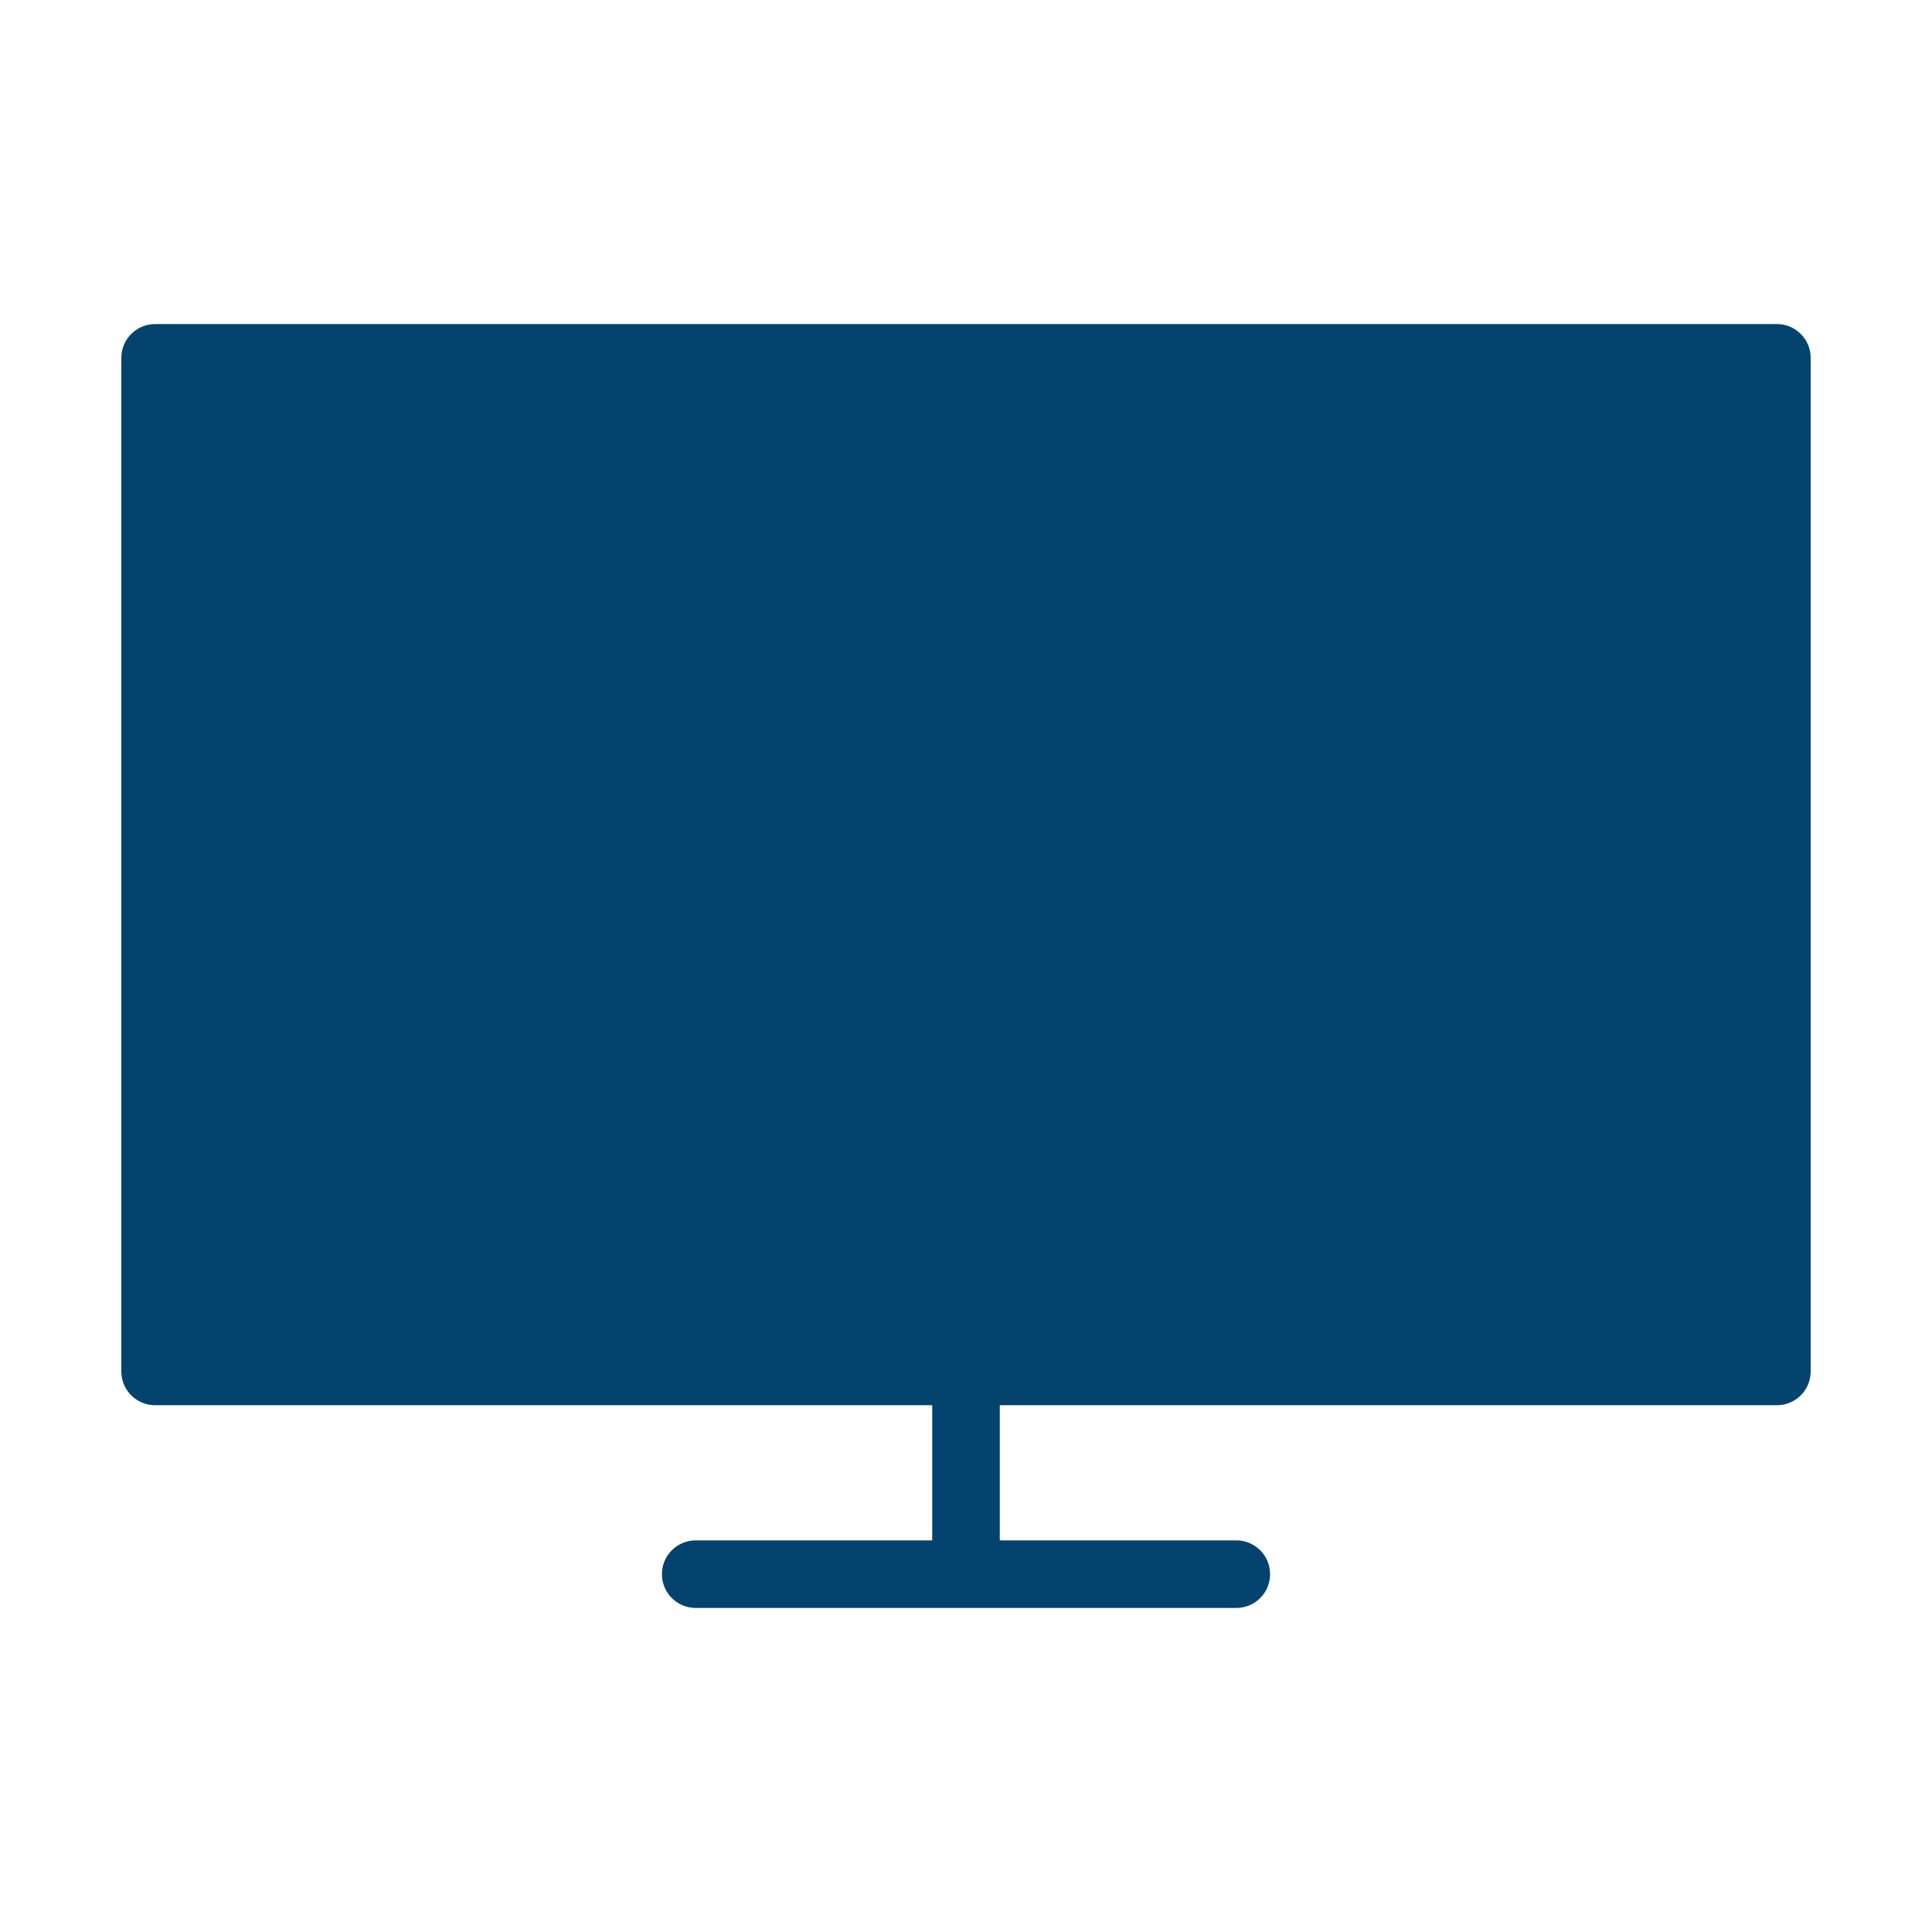
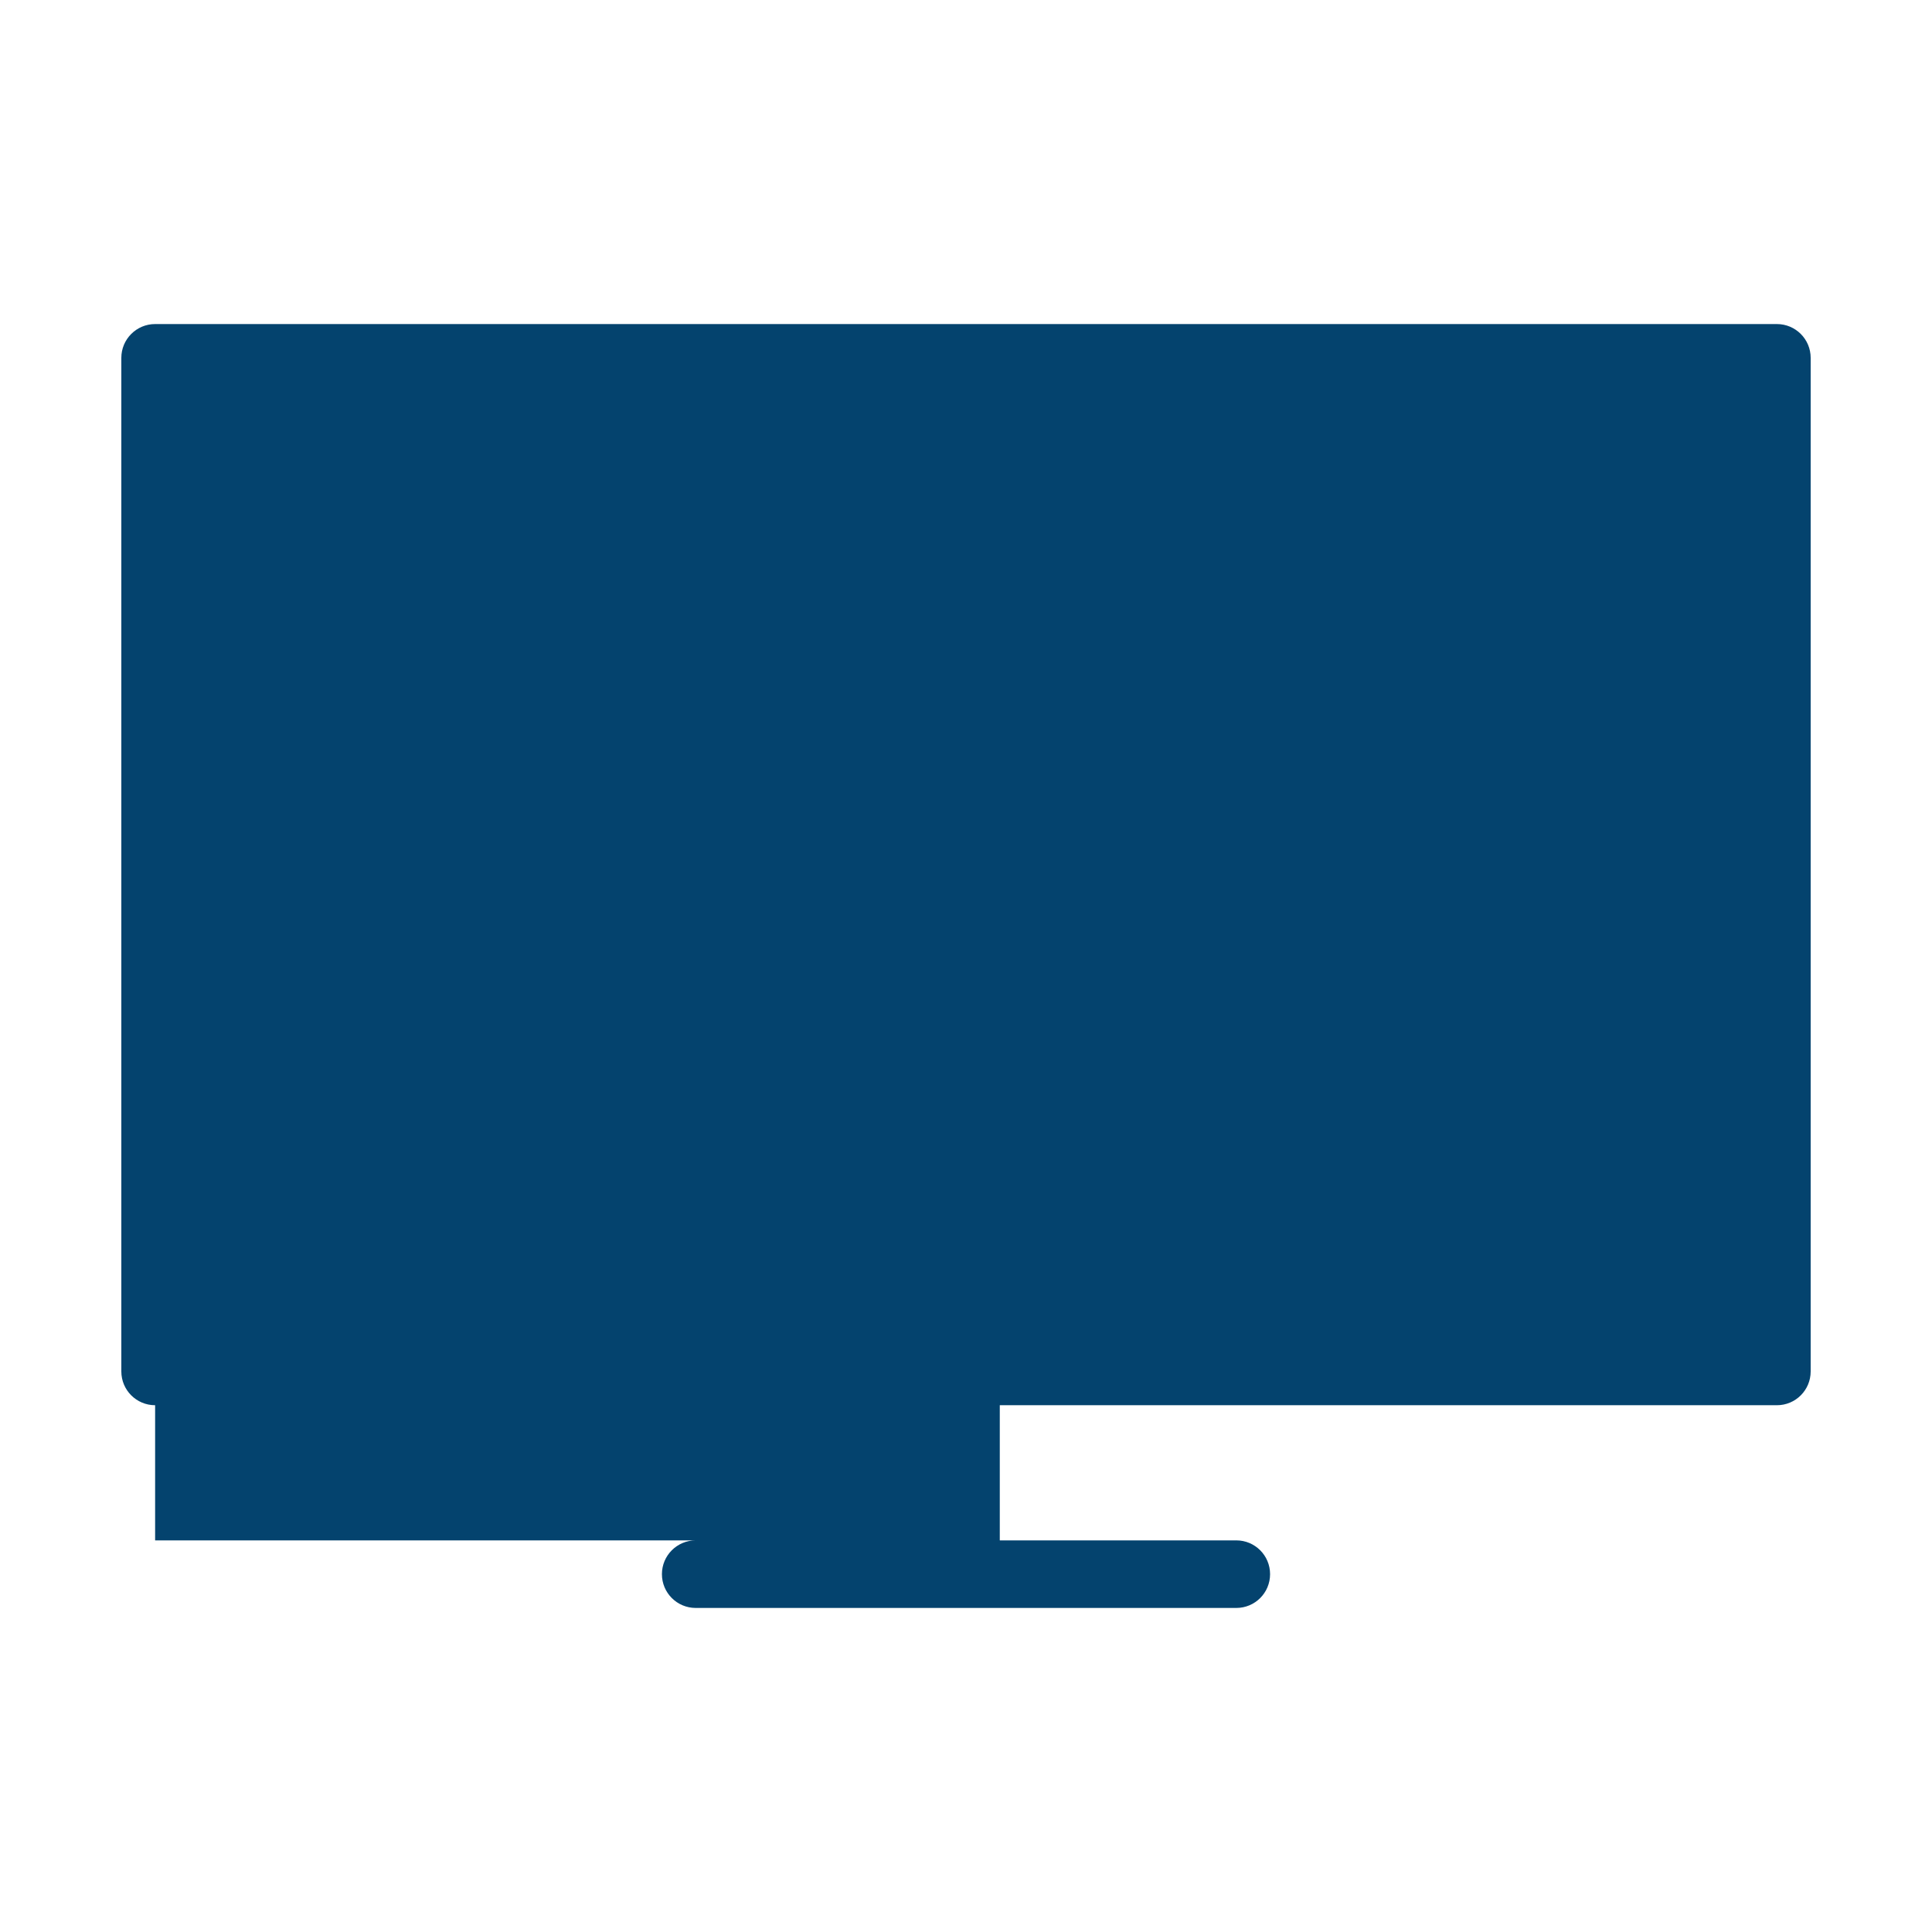
<svg xmlns="http://www.w3.org/2000/svg" width="207" height="207" viewBox="0 0 207 207" fill="none">
-   <path d="M190.38 34.72H16.62C14.622 34.72 13 36.342 13 38.34V146.94C13 148.942 14.622 150.56 16.62 150.56H99.88V165.04H74.54C72.542 165.04 70.92 166.658 70.92 168.66C70.92 170.662 72.542 172.28 74.54 172.28H132.46C134.462 172.28 136.08 170.662 136.08 168.66C136.08 166.658 134.462 165.04 132.46 165.04H107.12V150.56H190.38C192.382 150.56 194 148.942 194 146.94V38.34C194 36.342 192.382 34.72 190.38 34.72Z" fill="#04436E" />
+   <path d="M190.38 34.72H16.62C14.622 34.72 13 36.342 13 38.34V146.94C13 148.942 14.622 150.56 16.62 150.56V165.04H74.54C72.542 165.04 70.92 166.658 70.92 168.66C70.92 170.662 72.542 172.28 74.54 172.28H132.46C134.462 172.28 136.08 170.662 136.08 168.66C136.08 166.658 134.462 165.04 132.46 165.04H107.12V150.56H190.38C192.382 150.56 194 148.942 194 146.94V38.34C194 36.342 192.382 34.72 190.38 34.72Z" fill="#04436E" />
</svg>